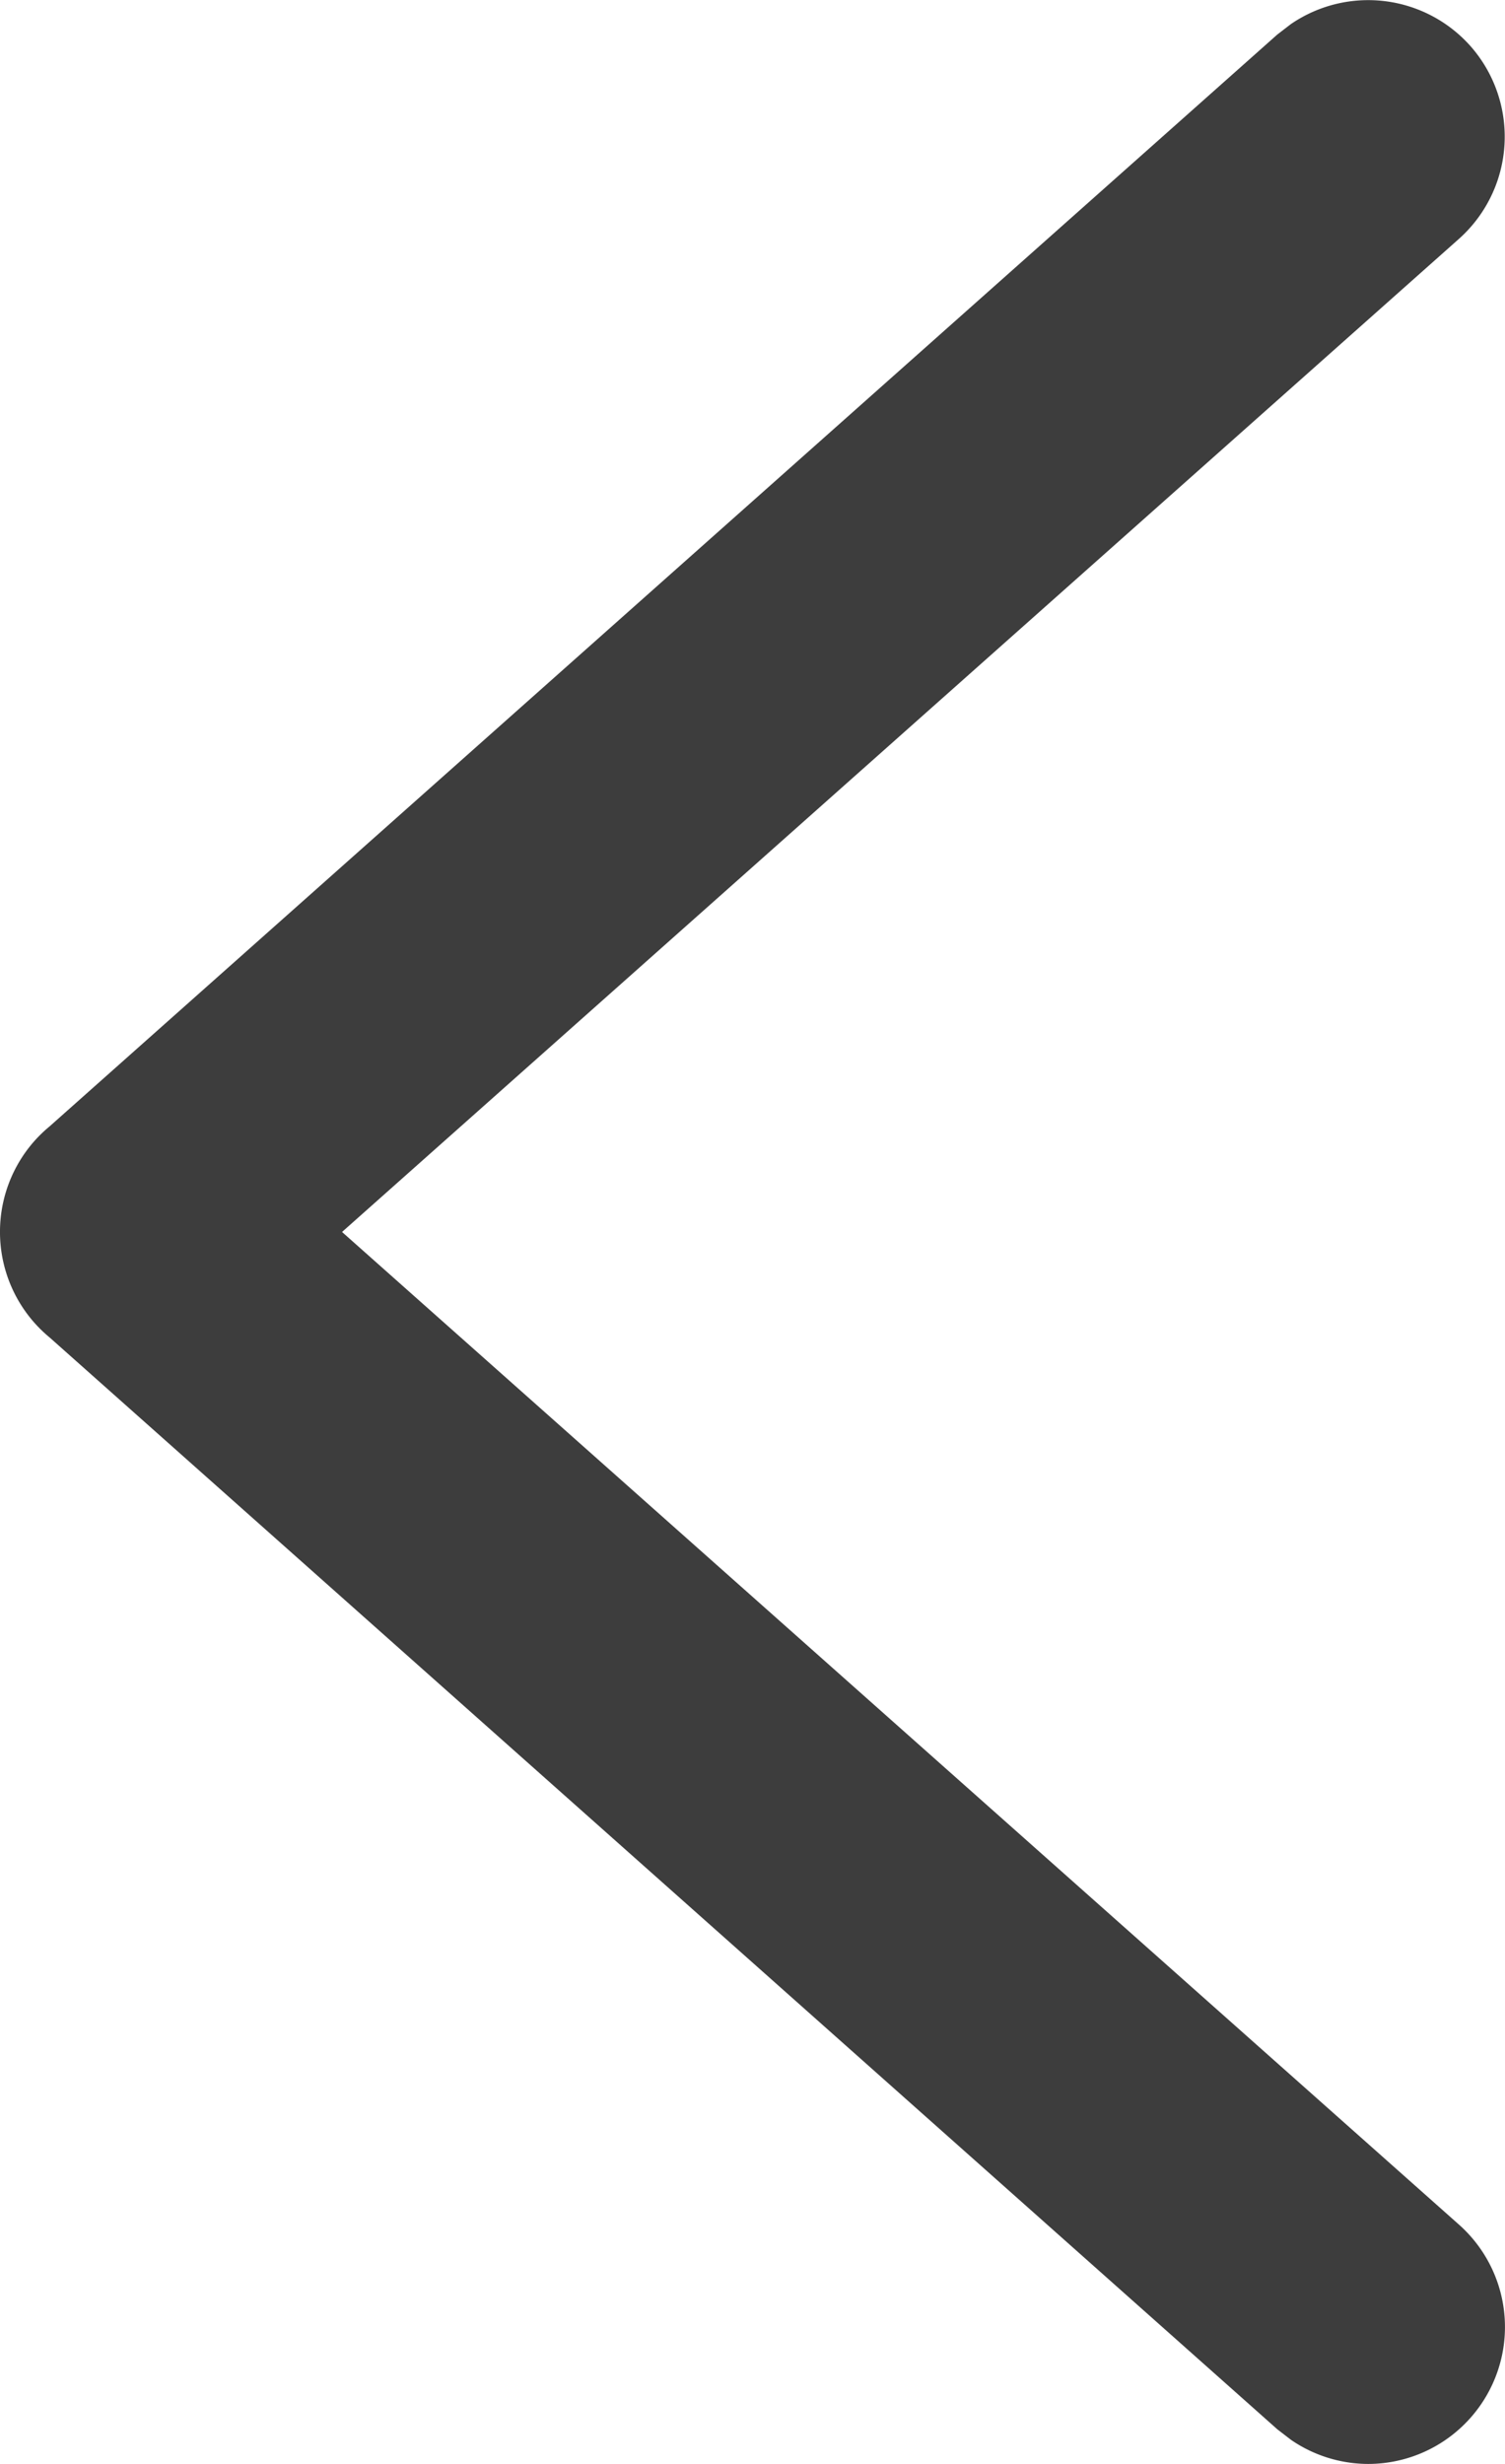
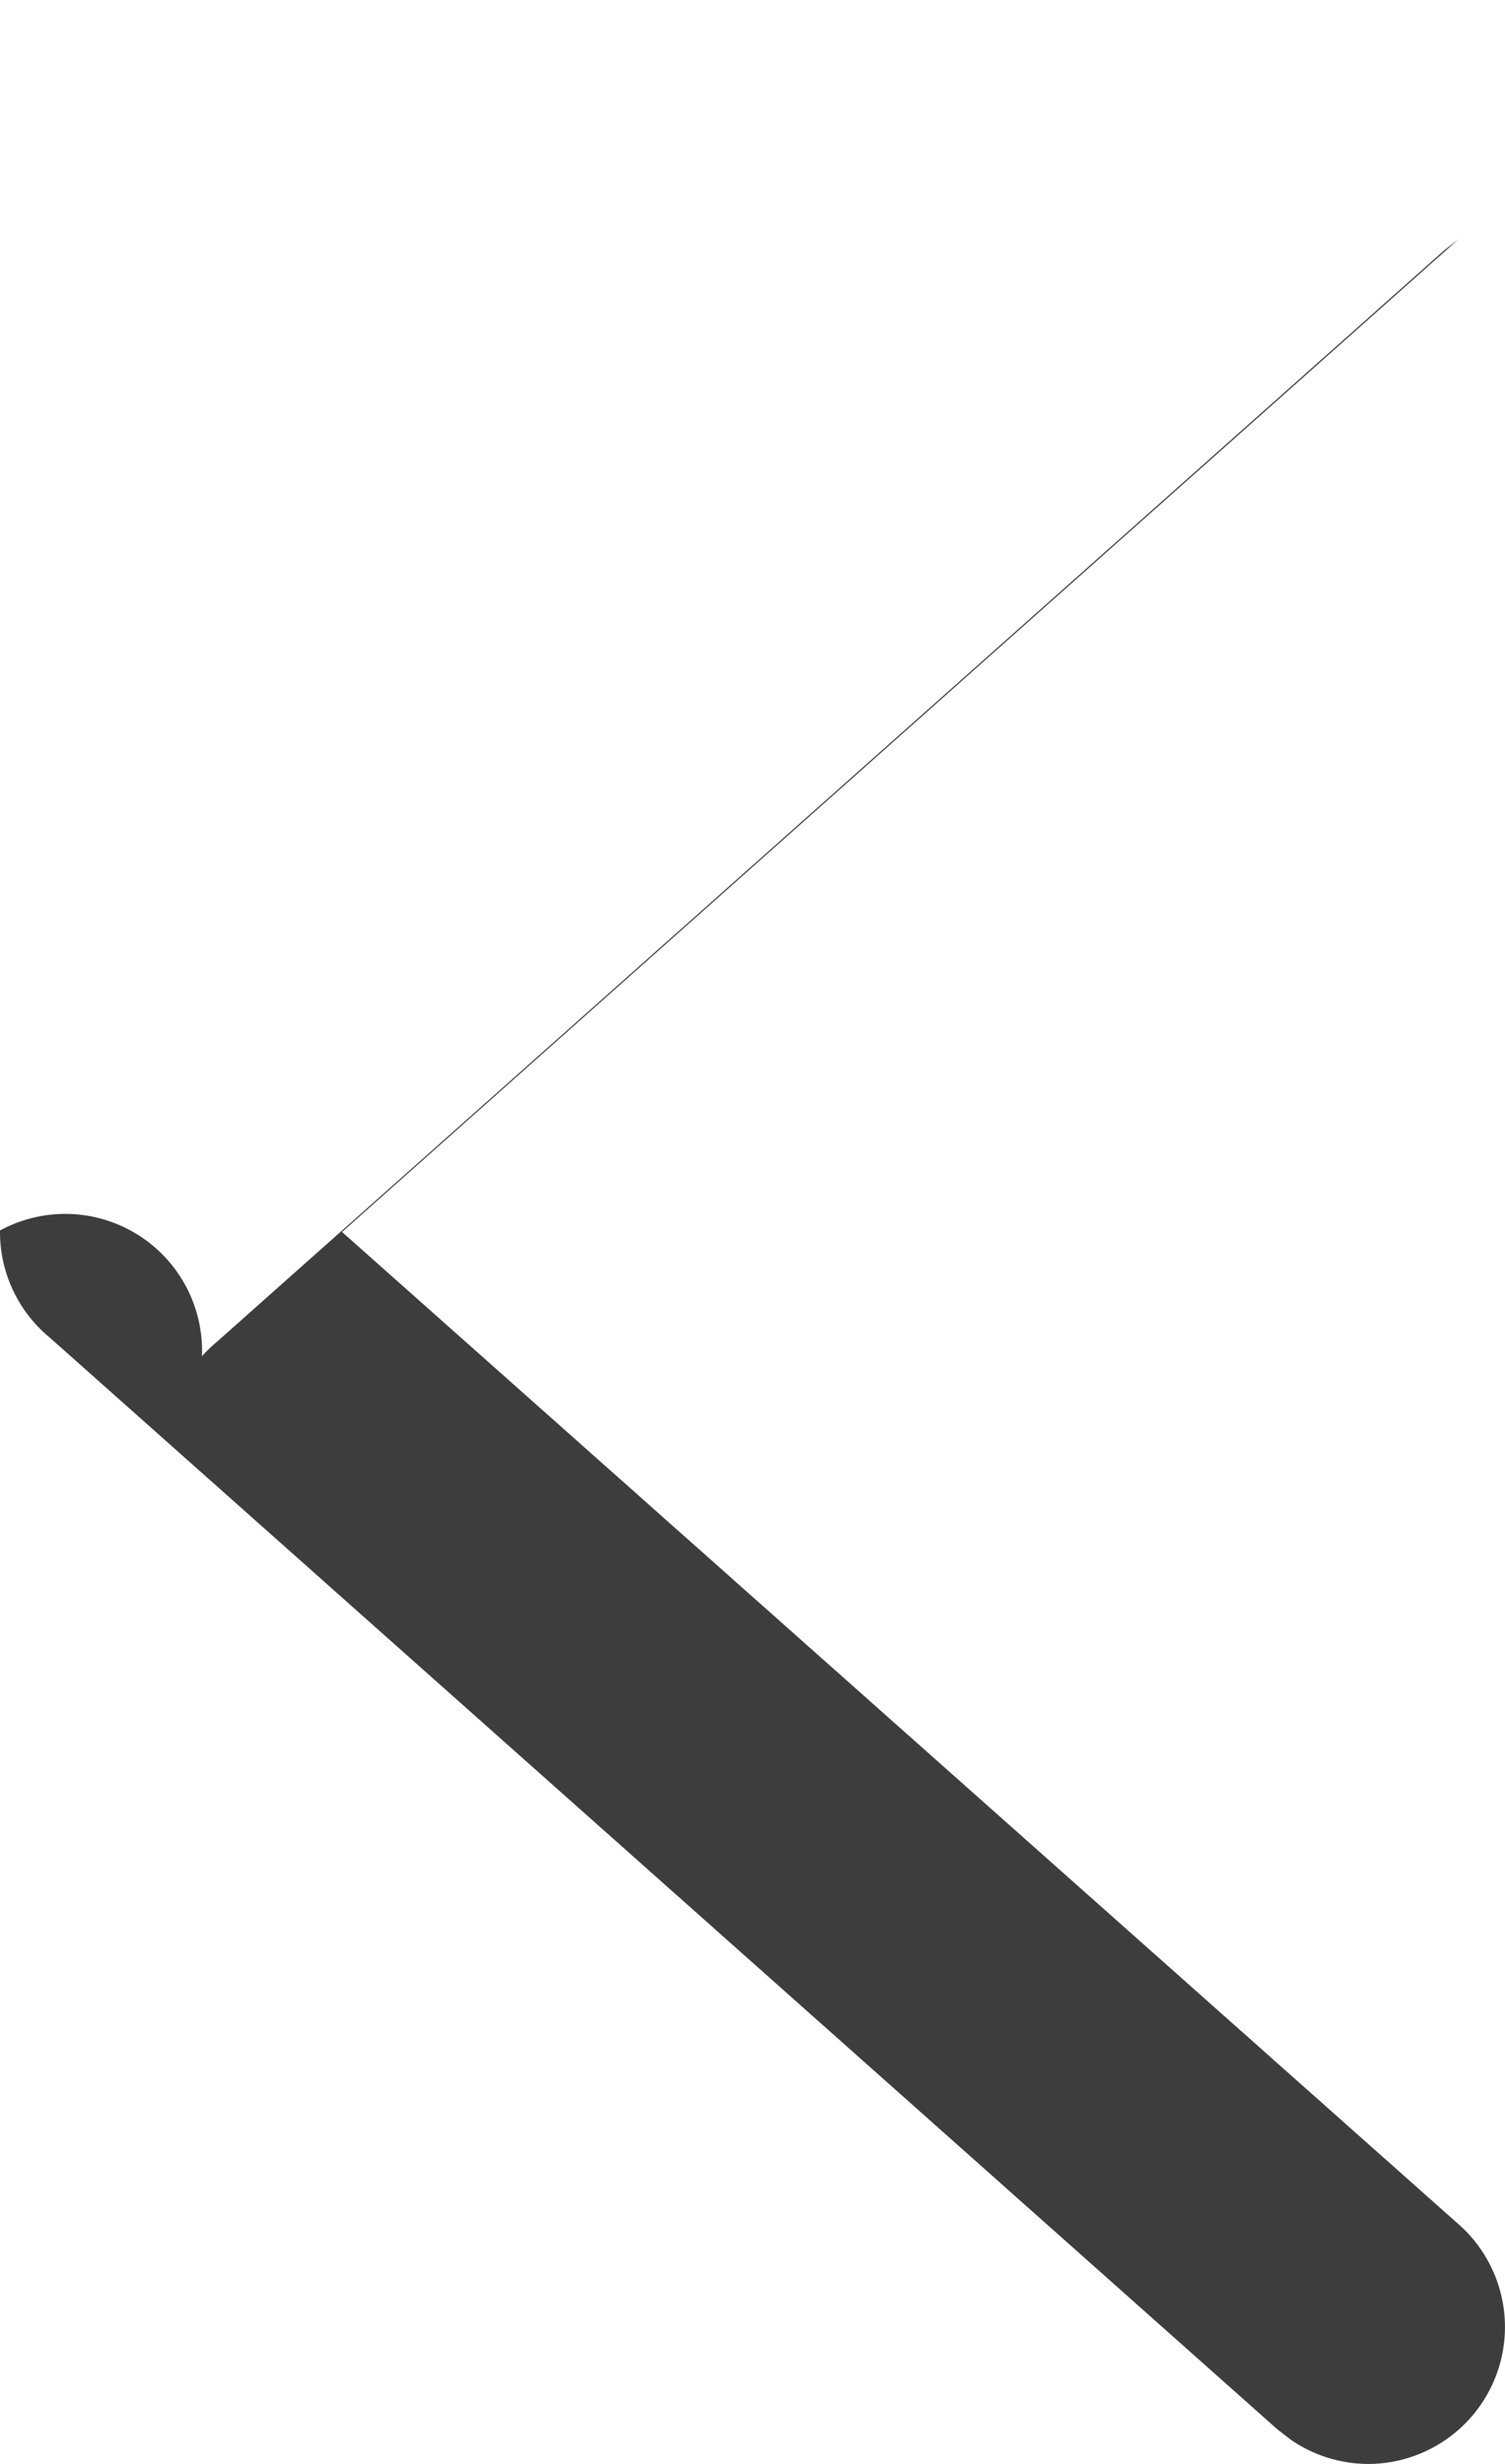
<svg xmlns="http://www.w3.org/2000/svg" width="11" height="18" viewBox="0 0 11 18">
  <g id="iconGo" transform="translate(11.5 -0.5)">
    <g id="backIcon" transform="translate(-11.5 0.5)">
-       <path id="backIcon-2" data-name="backIcon" d="M-.253,17.664a1,1,0,0,0-.083-1.412L-8.5,9l8.16-7.252A1,1,0,0,0-.253.336,1,1,0,0,0-1.565.176l-.1.077-8.973,7.976a1.01,1.01,0,0,0-.111.107A1,1,0,0,0-11,8.989S-11,9-11,9s0,.008,0,.011a1,1,0,0,0,.252.653,1.01,1.01,0,0,0,.111.107l8.973,7.976.1.077A1,1,0,0,0-1,18,1,1,0,0,0-.253,17.664Z" transform="translate(11 0)" fill="#3d3d3d" />
+       <path id="backIcon-2" data-name="backIcon" d="M-.253,17.664a1,1,0,0,0-.083-1.412L-8.5,9l8.16-7.252l-.1.077-8.973,7.976a1.01,1.01,0,0,0-.111.107A1,1,0,0,0-11,8.989S-11,9-11,9s0,.008,0,.011a1,1,0,0,0,.252.653,1.01,1.01,0,0,0,.111.107l8.973,7.976.1.077A1,1,0,0,0-1,18,1,1,0,0,0-.253,17.664Z" transform="translate(11 0)" fill="#3d3d3d" />
    </g>
  </g>
</svg>